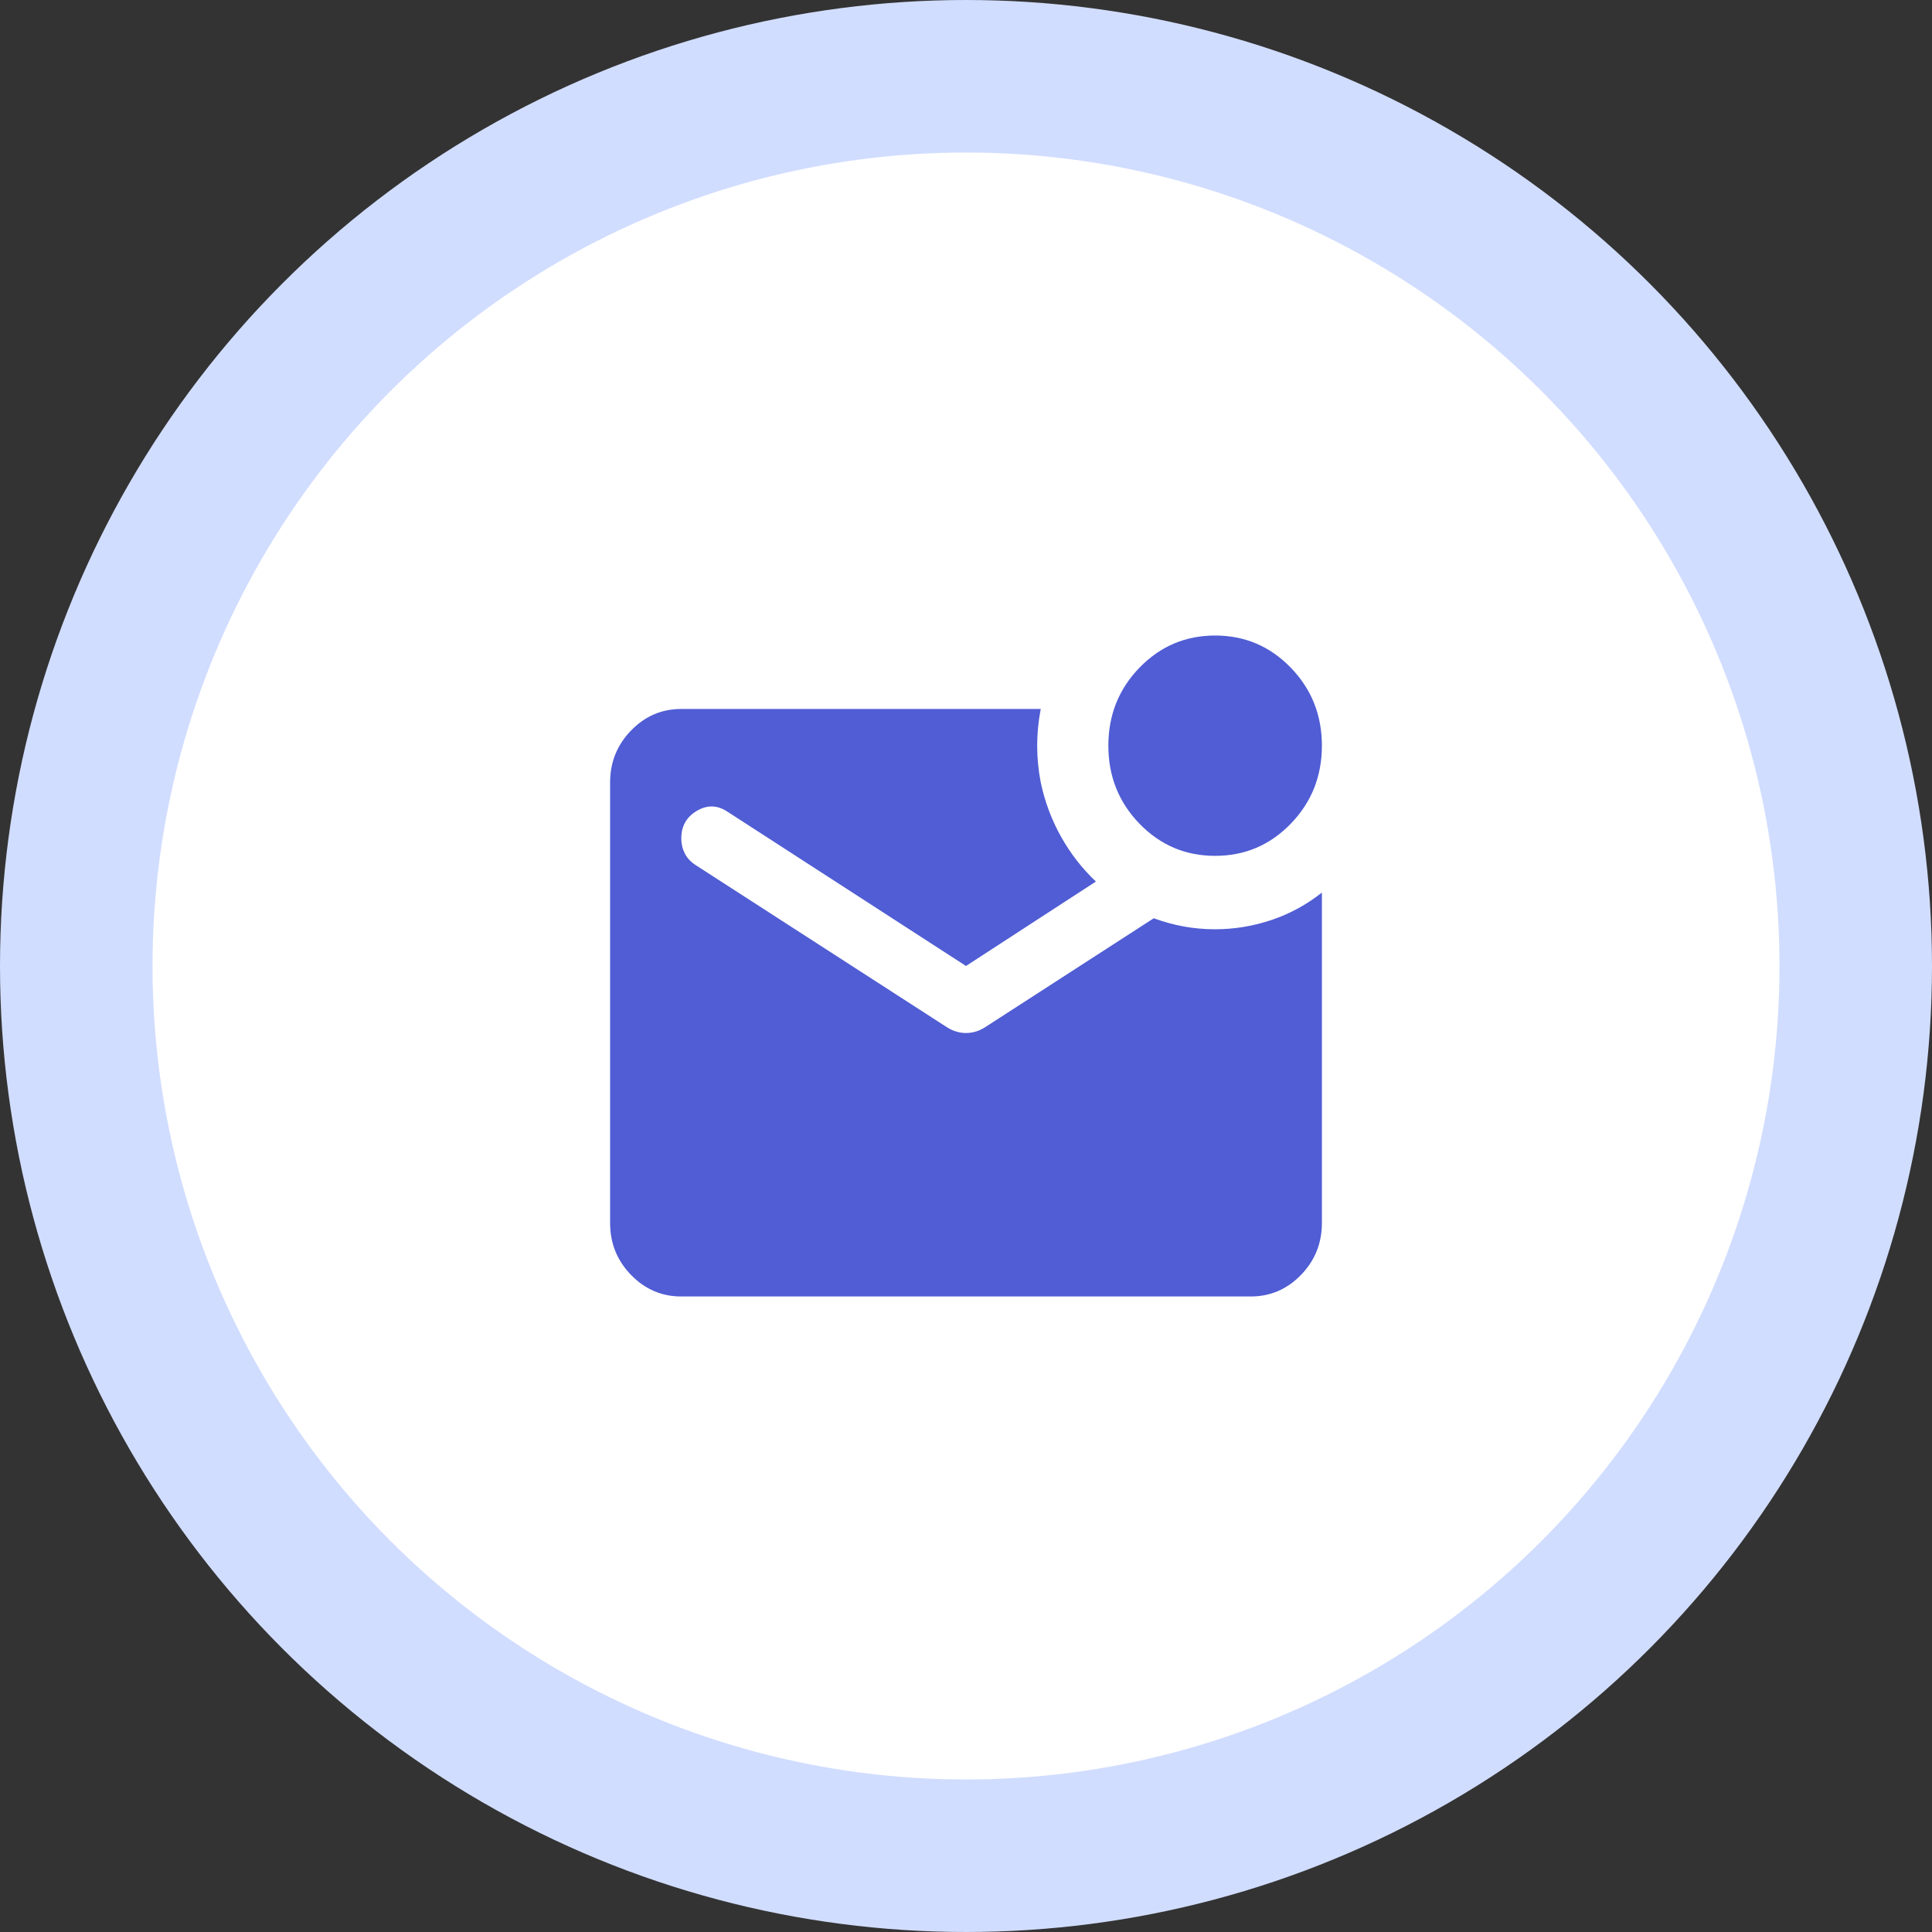
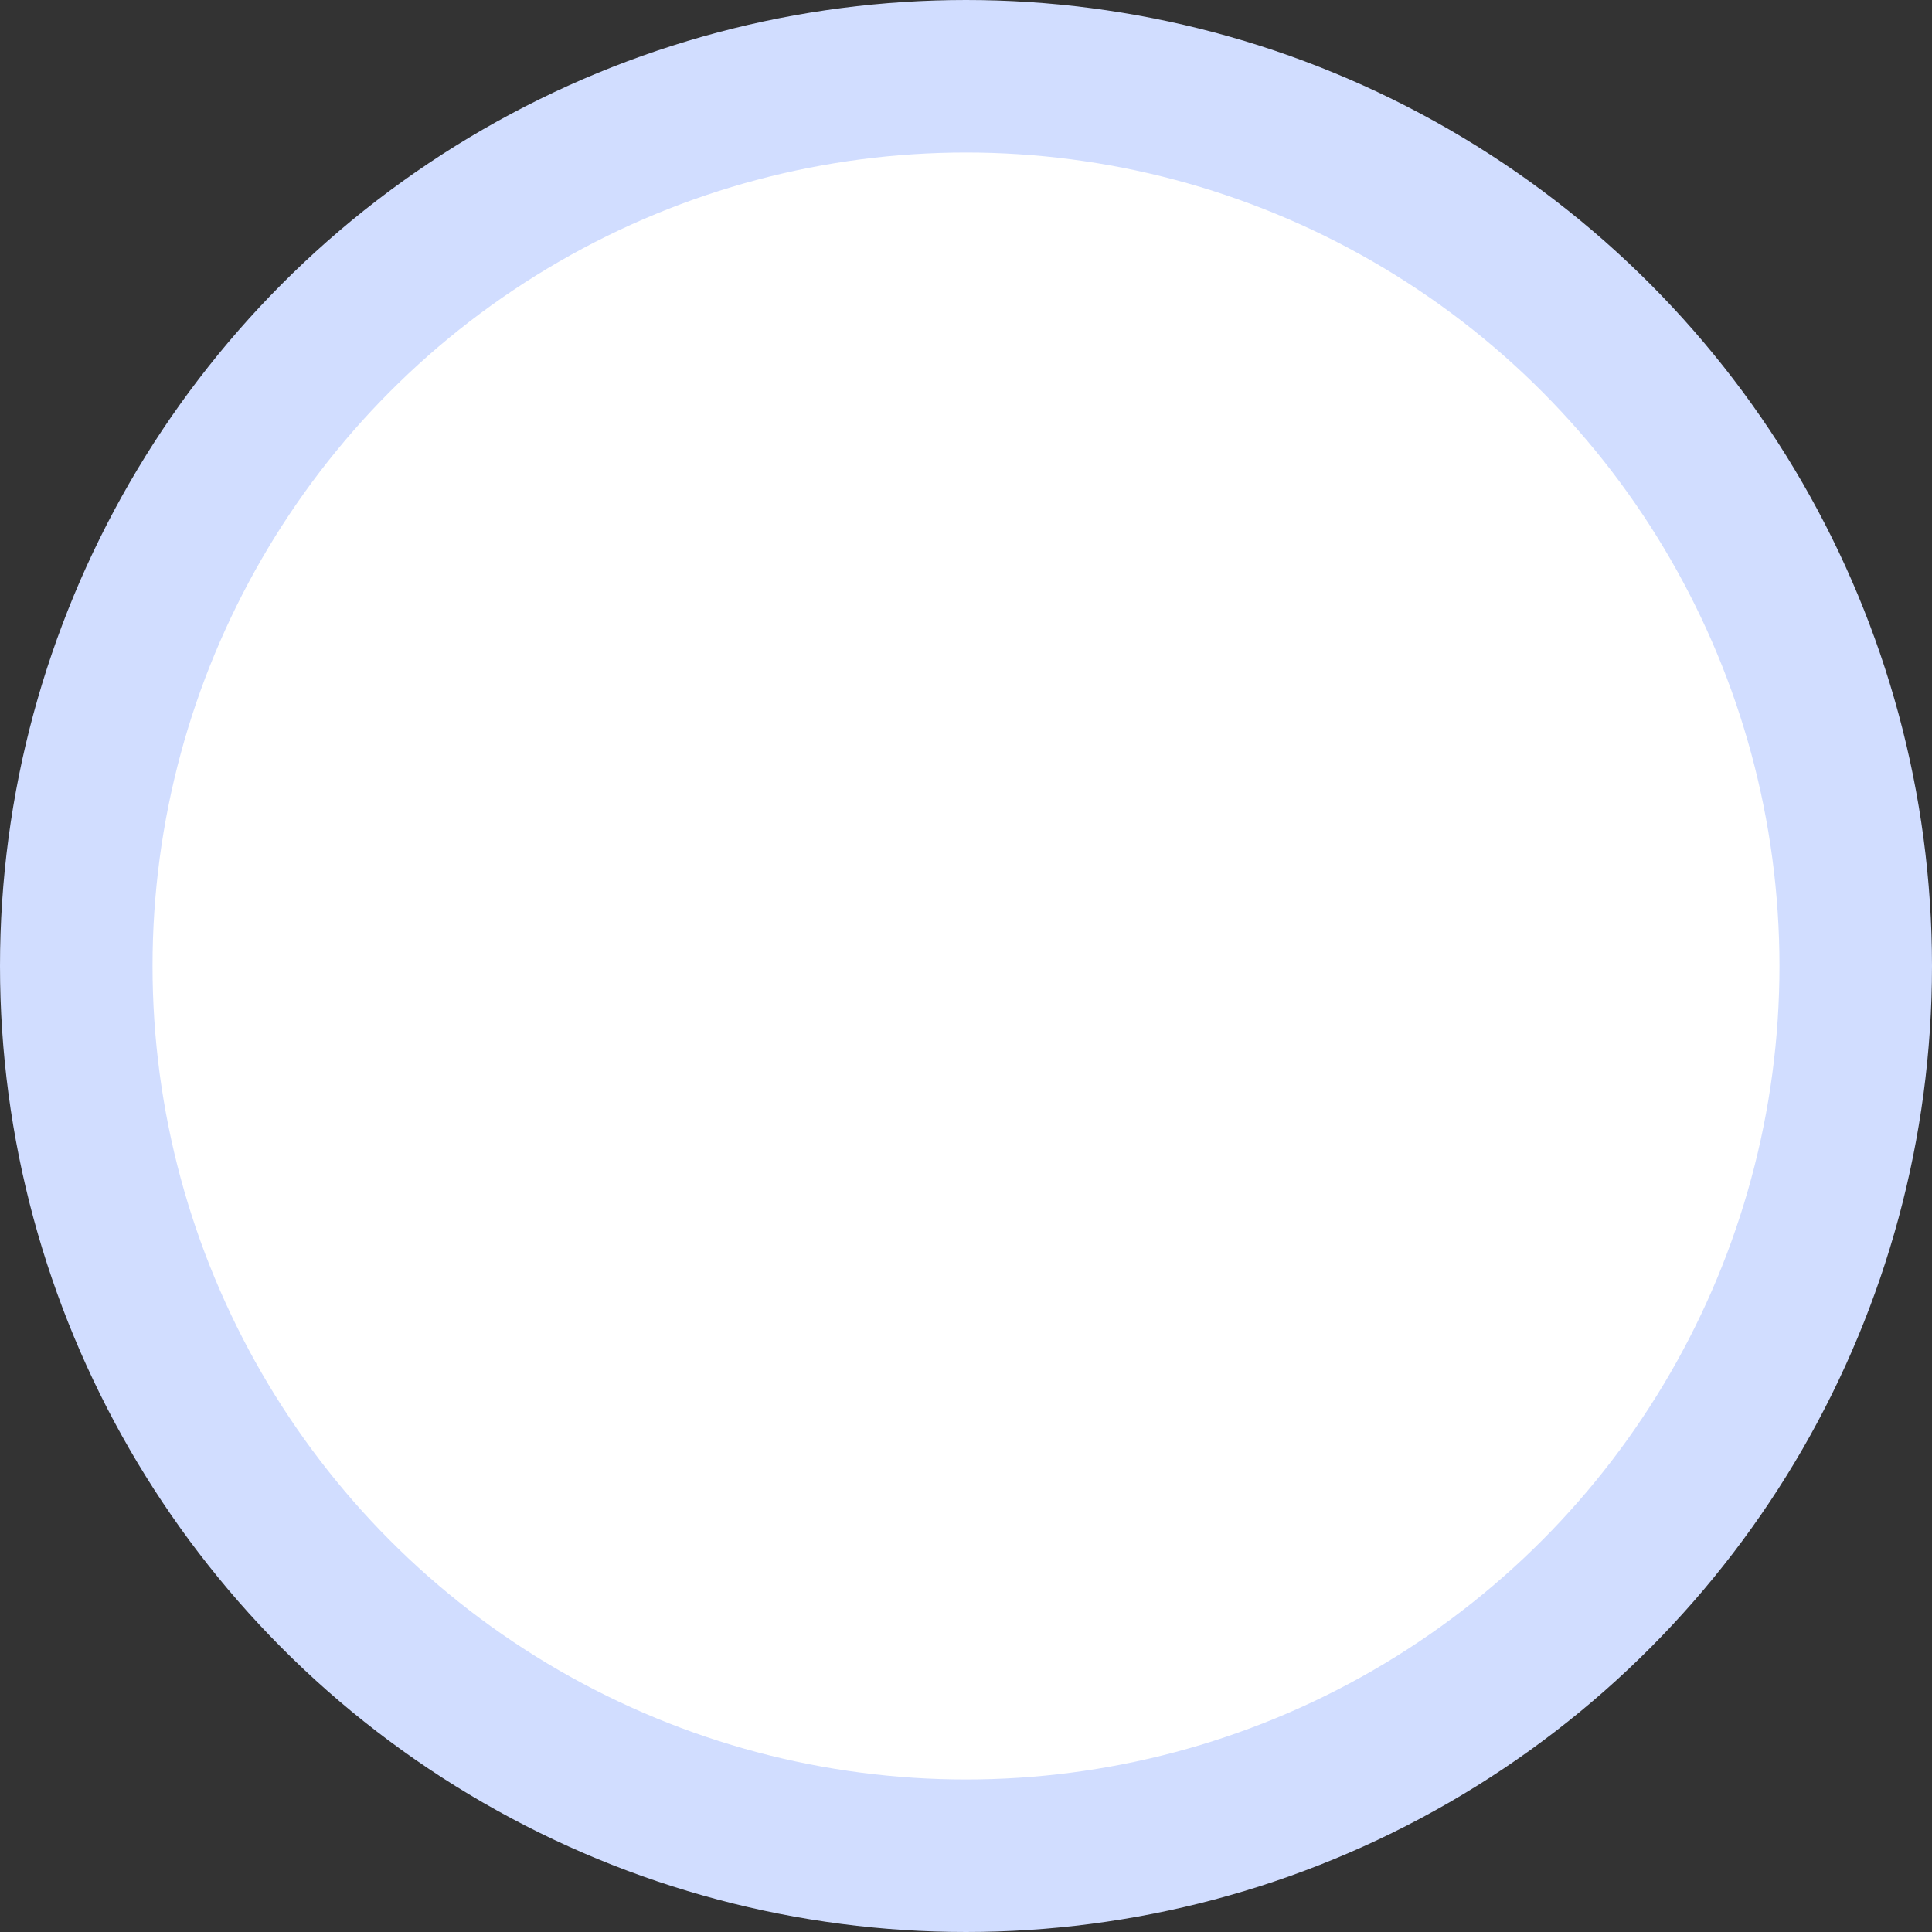
<svg xmlns="http://www.w3.org/2000/svg" fill="none" height="76" viewBox="0 0 76 76" width="76">
  <rect x="0" y="0" width="76" height="76" fill="#333333" stroke="none" />
  <circle cx="38" cy="38" fill="#fff" r="35" stroke="#d1ddff" stroke-width="6" />
-   <path d="m47.8 33.667c-1.167 0-2.158-.421-2.975-1.264s-1.225-1.866-1.225-3.07.408-2.227 1.225-3.069 1.808-1.264 2.975-1.264 2.158.421 2.975 1.264 1.225 1.866 1.225 3.069-.408 2.227-1.225 3.07-1.808 1.264-2.975 1.264zm-21 17.333c-.77 0-1.429-.283-1.977-.848-.549-.566-.823-1.246-.823-2.041v-17.333c0-.794.274-1.474.823-2.04.548-.566 1.207-.849 1.977-.849h14.14c-.093.481-.14.963-.14 1.444 0 .481.047.963.14 1.444.163.77.432 1.486.805 2.148.373.662.828 1.246 1.365 1.752l-5.11 3.322-9.38-6.067c-.397-.265-.799-.277-1.207-.036-.409.241-.613.602-.613 1.083 0 .217.047.415.14.597.093.18.233.33.42.451l9.905 6.392c.233.144.478.217.735.217s.502-.072.735-.217l6.65-4.297c.397.144.793.253 1.19.325s.805.108 1.225.108c.747 0 1.482-.12 2.205-.361.723-.241 1.388-.602 1.995-1.083v13c0 .794-.274 1.475-.822 2.041-.549.565-1.208.848-1.978.848z" fill="#505dd4" />
</svg>